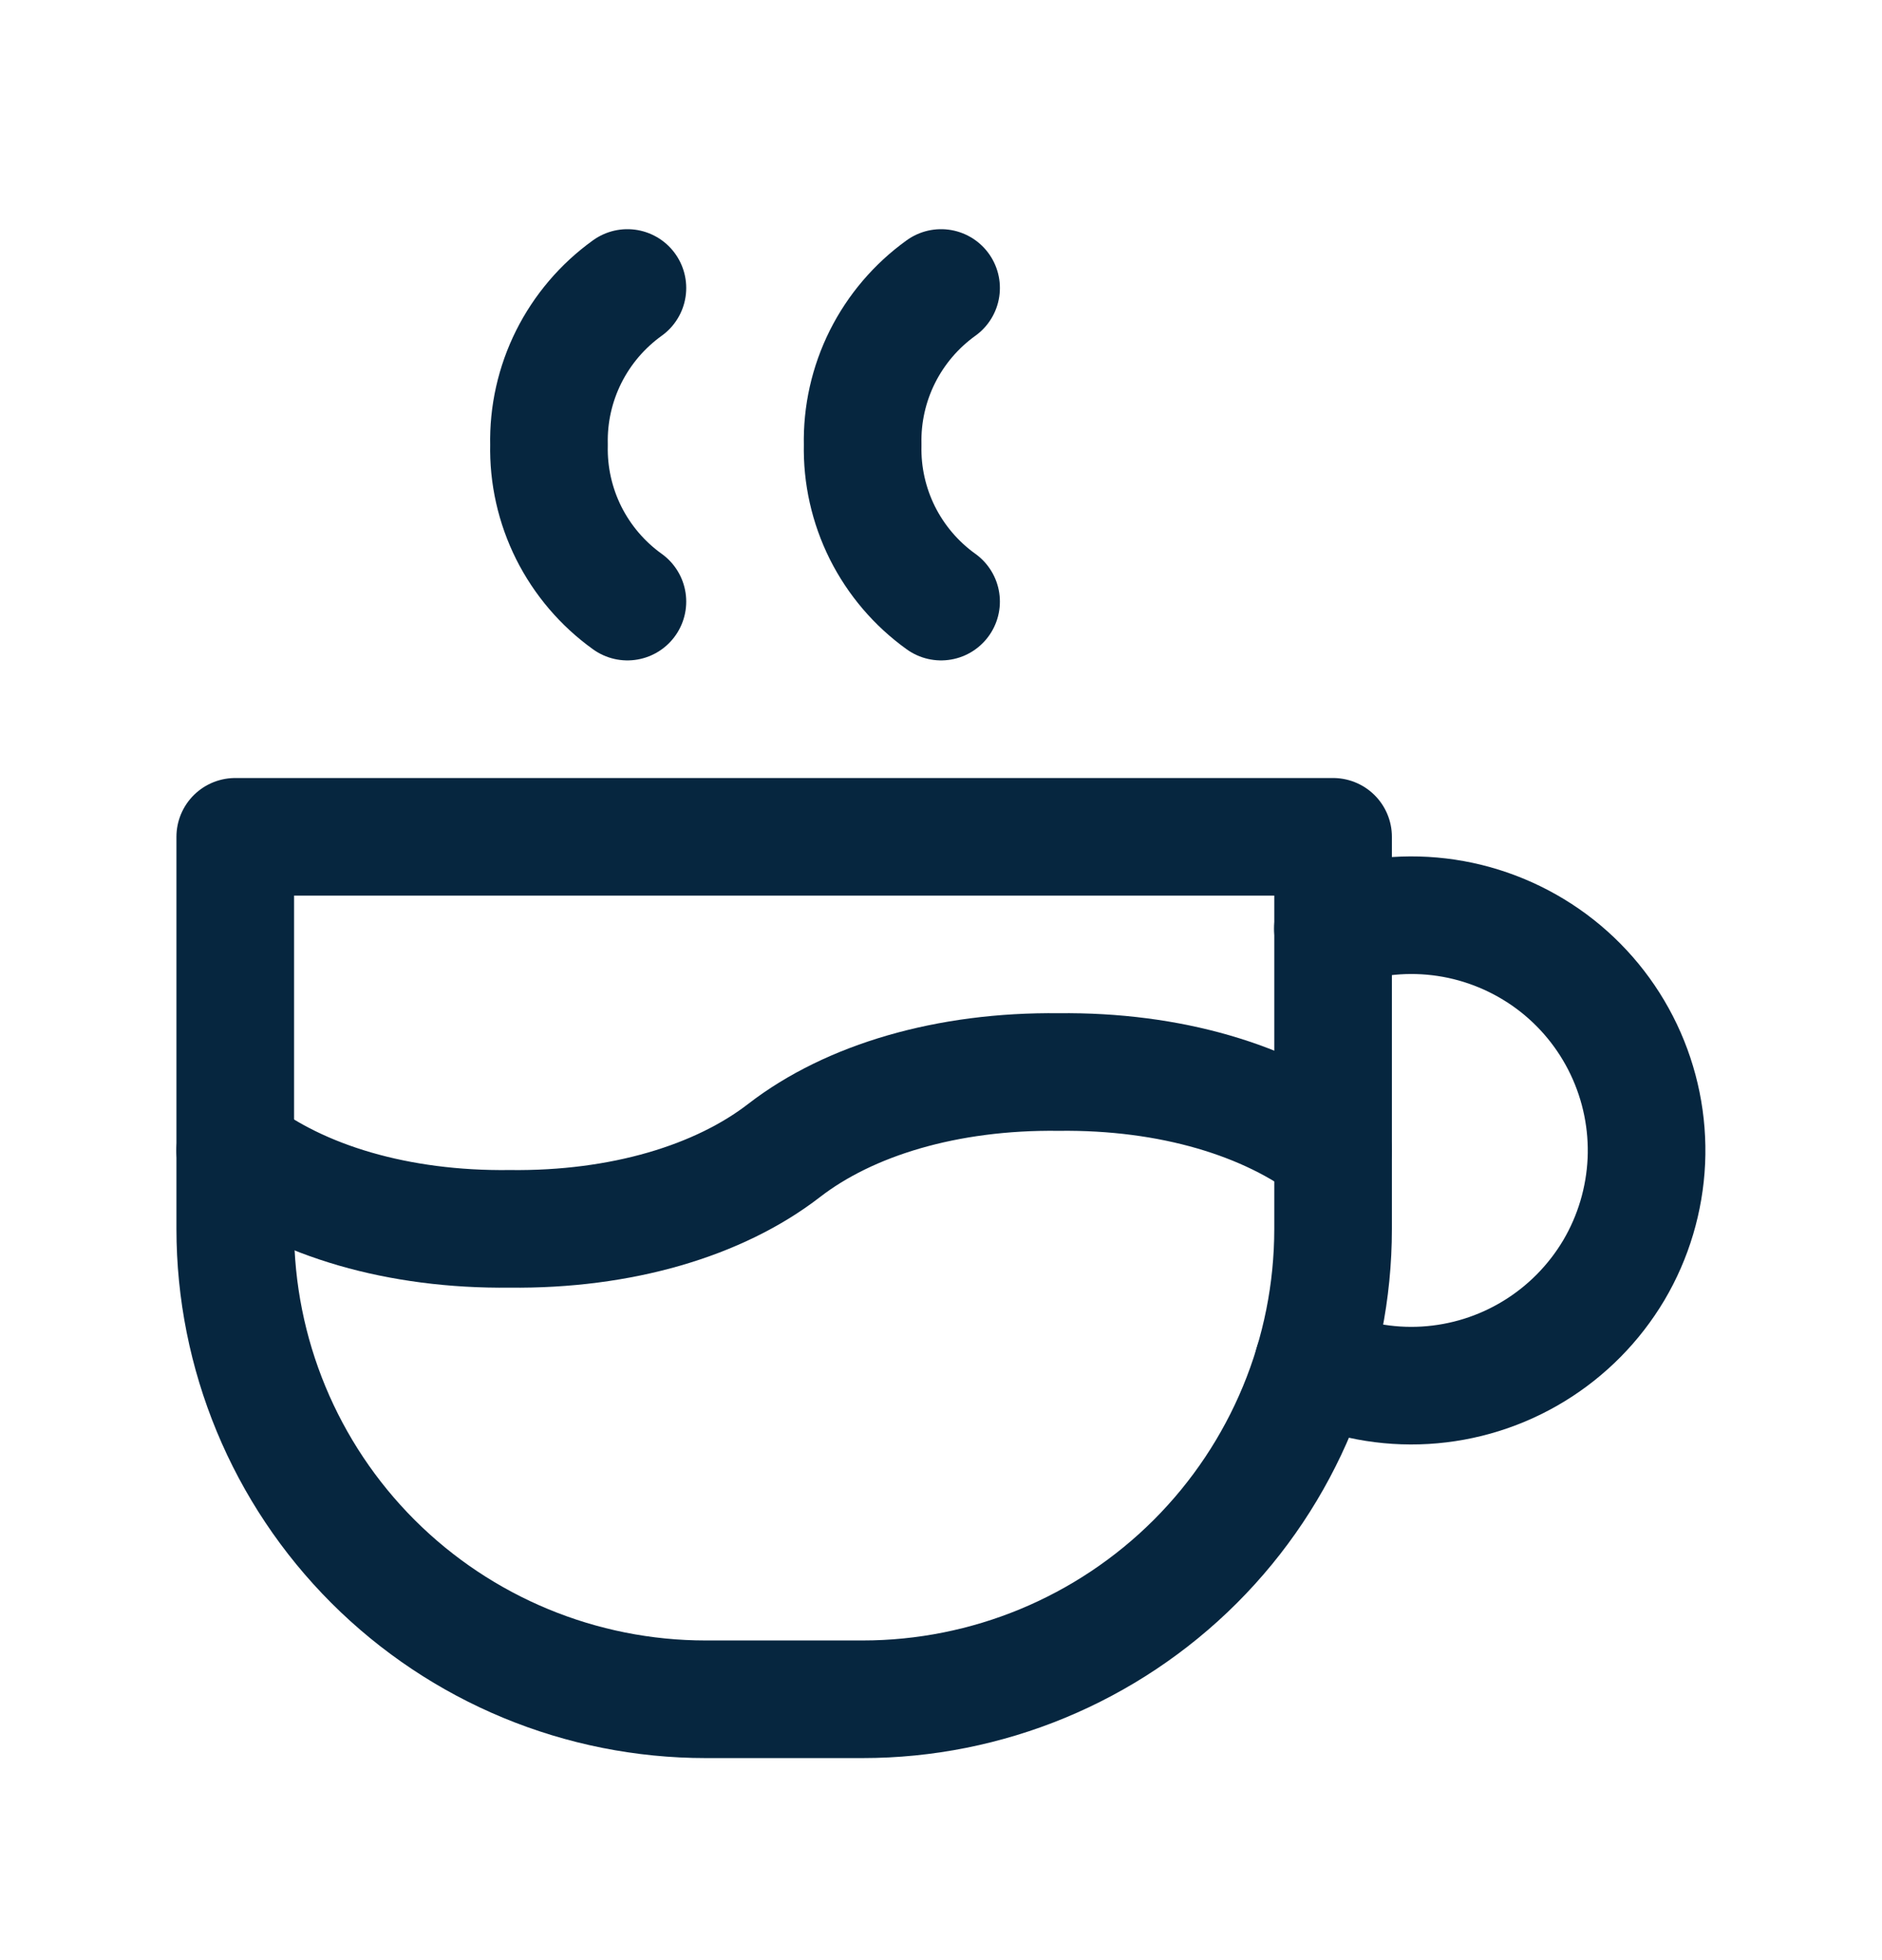
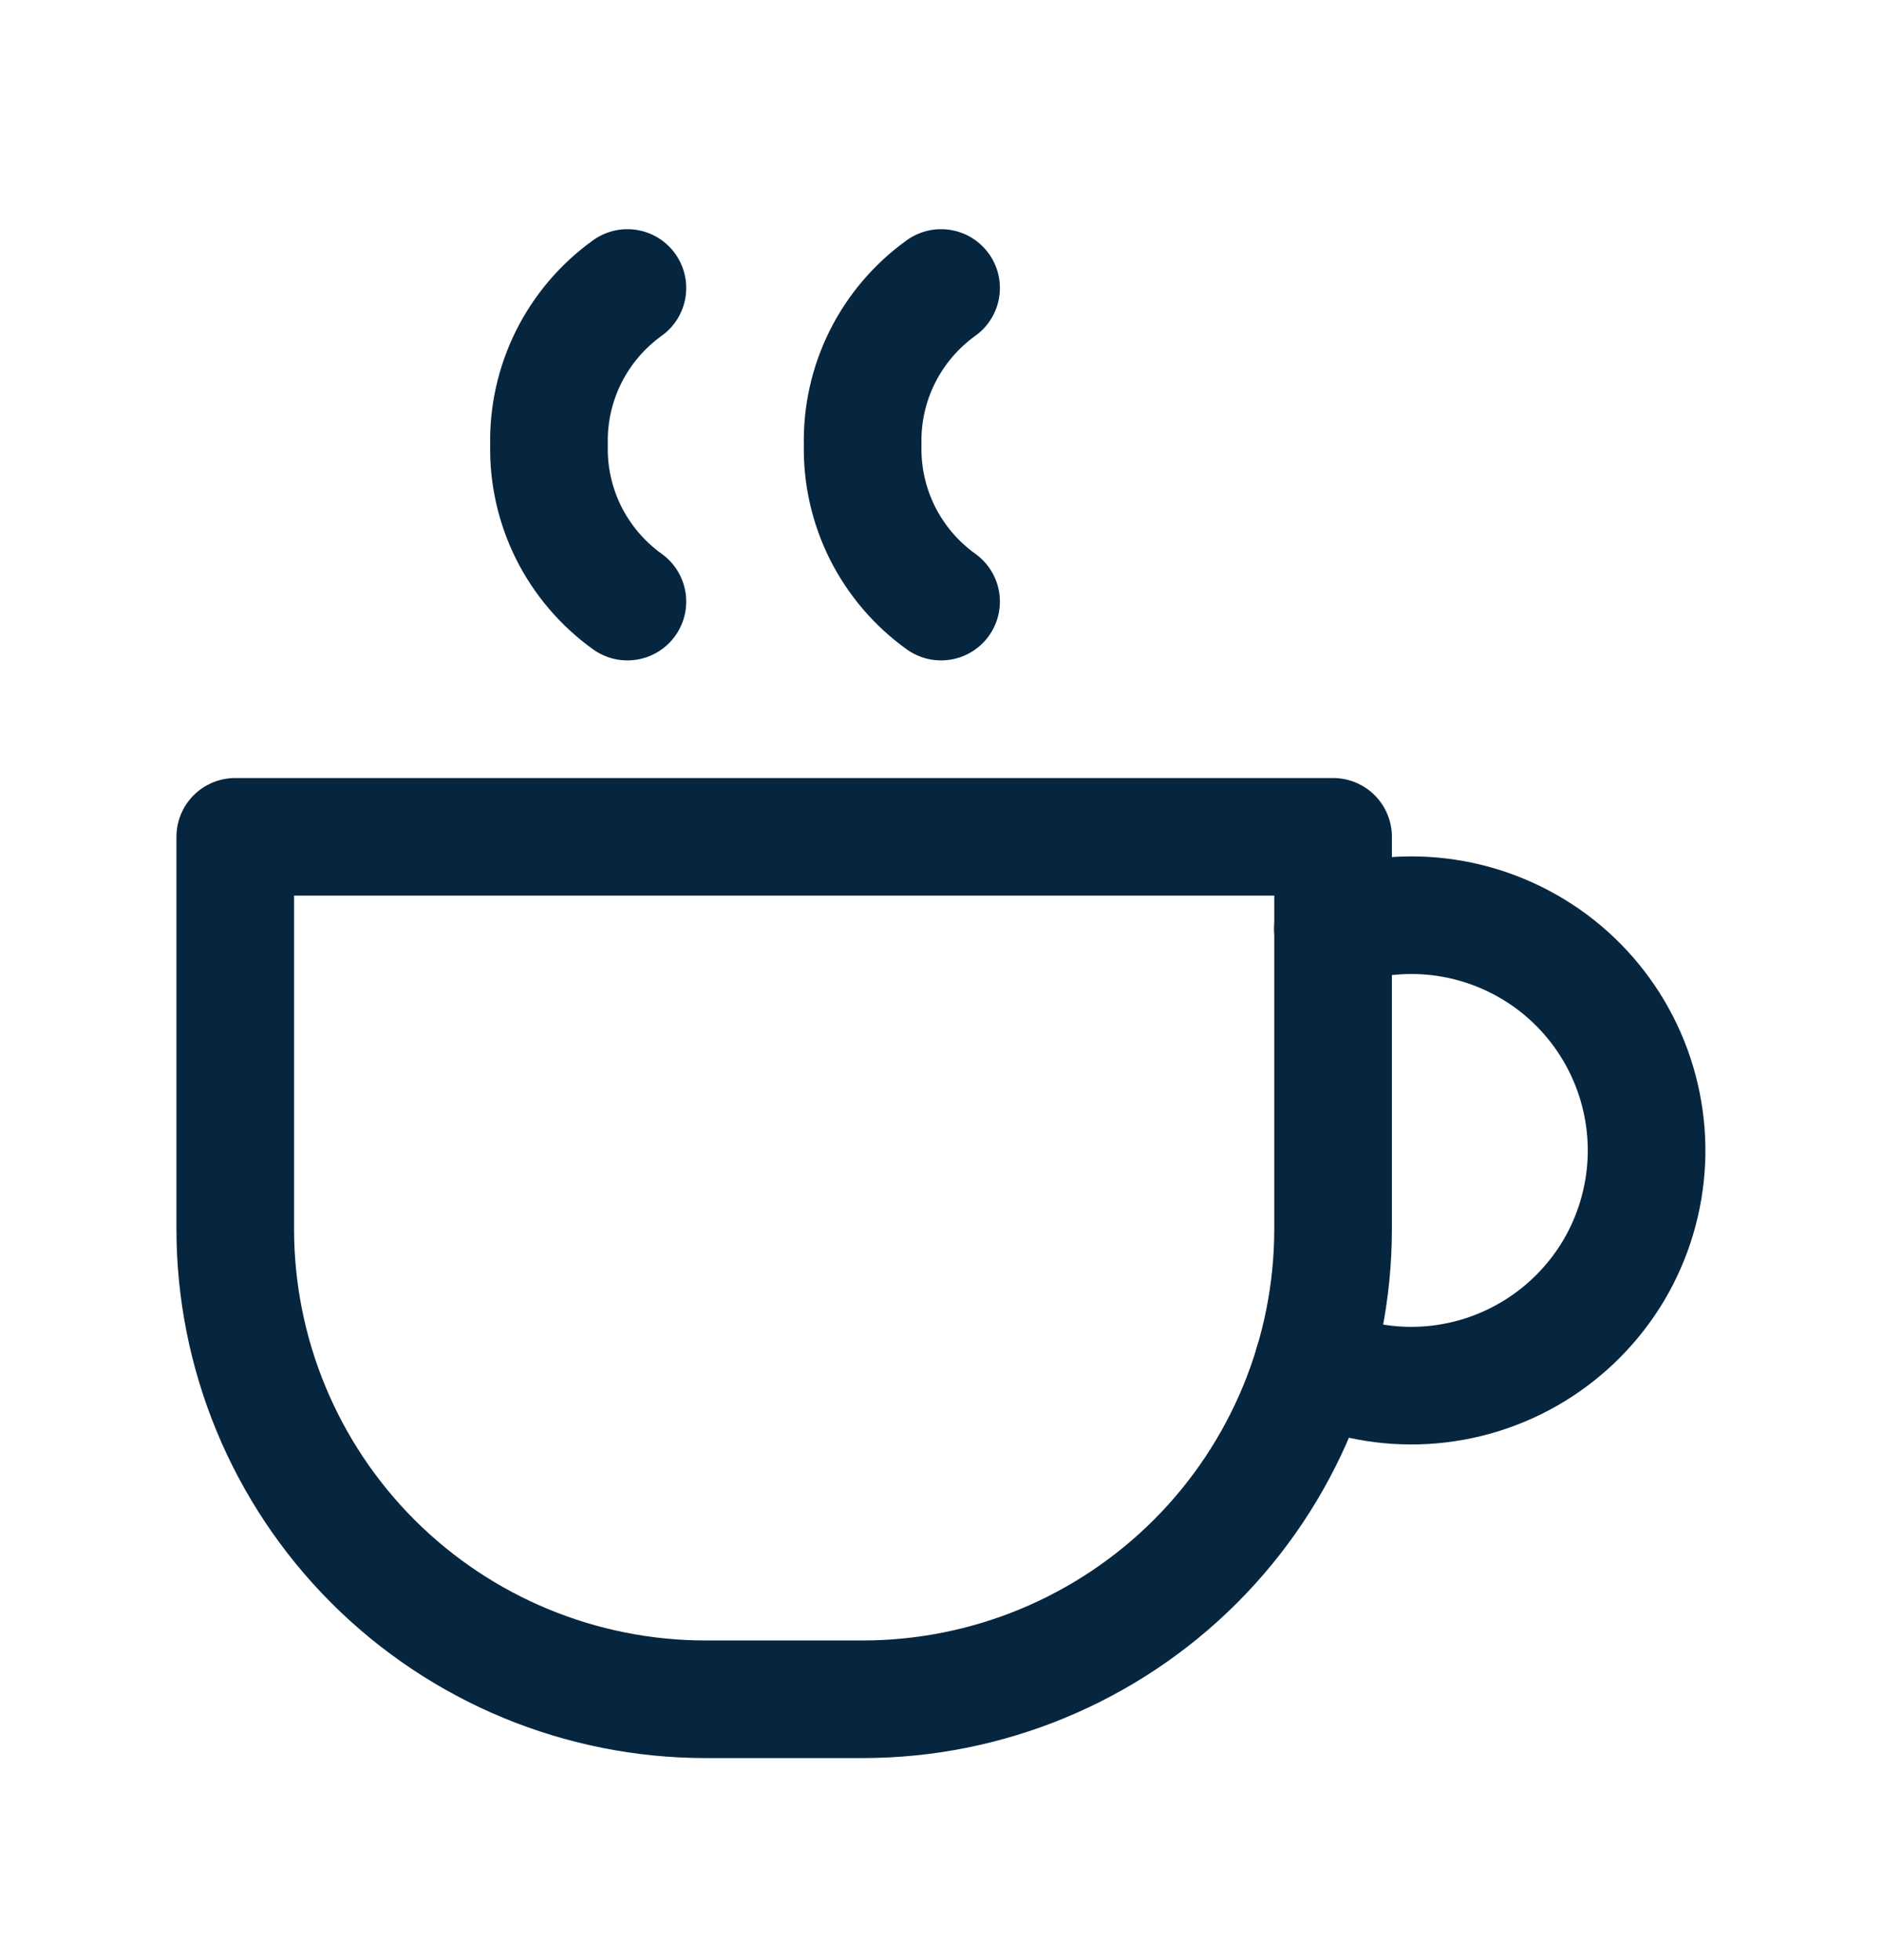
<svg xmlns="http://www.w3.org/2000/svg" width="24" height="25" viewBox="0 0 24 25" fill="none">
  <g clip-path="url(#clip0_15600_8606)">
-     <path d="M3 14.673C3.83 15.315 5.077 15.69 6.5 15.673C7.923 15.69 9.17 15.315 10 14.673C10.83 14.031 12.077 13.656 13.5 13.673C14.923 13.656 16.17 14.031 17 14.673" stroke="#06263F" stroke-width="1.5" stroke-linecap="round" stroke-linejoin="round" />
    <path d="M8.001 3.673C7.684 3.901 7.428 4.201 7.253 4.55C7.079 4.898 6.992 5.284 7.001 5.673C6.992 6.063 7.079 6.448 7.253 6.797C7.428 7.145 7.684 7.446 8.001 7.673" stroke="#06263F" stroke-width="1.5" stroke-linecap="round" stroke-linejoin="round" />
    <path d="M12.001 3.673C11.684 3.901 11.428 4.201 11.253 4.55C11.079 4.898 10.992 5.284 11.001 5.673C10.992 6.063 11.079 6.448 11.253 6.797C11.428 7.145 11.684 7.446 12.001 7.673" stroke="#06263F" stroke-width="1.5" stroke-linecap="round" stroke-linejoin="round" />
    <path d="M3 10.673H17V15.673C17 17.265 16.368 18.791 15.243 19.916C14.117 21.041 12.591 21.673 11 21.673H9C7.409 21.673 5.883 21.041 4.757 19.916C3.632 18.791 3 17.265 3 15.673V10.673Z" stroke="#06263F" stroke-width="1.5" stroke-linecap="round" stroke-linejoin="round" />
    <path d="M16.746 17.399C17.193 17.604 17.683 17.697 18.173 17.668C18.664 17.639 19.14 17.49 19.559 17.234C19.979 16.978 20.329 16.623 20.58 16.201C20.83 15.778 20.972 15.3 20.995 14.809C21.017 14.318 20.918 13.829 20.707 13.385C20.496 12.941 20.18 12.556 19.785 12.263C19.39 11.971 18.93 11.779 18.444 11.706C17.958 11.633 17.461 11.681 16.998 11.844" stroke="#06263F" stroke-width="1.5" stroke-linecap="round" stroke-linejoin="round" />
  </g>
  <defs>
    <clipPath id="clip0_15600_8606">
      <rect width="24" height="24" fill="white" transform="translate(0 0.673)" />
    </clipPath>
  </defs>
</svg>